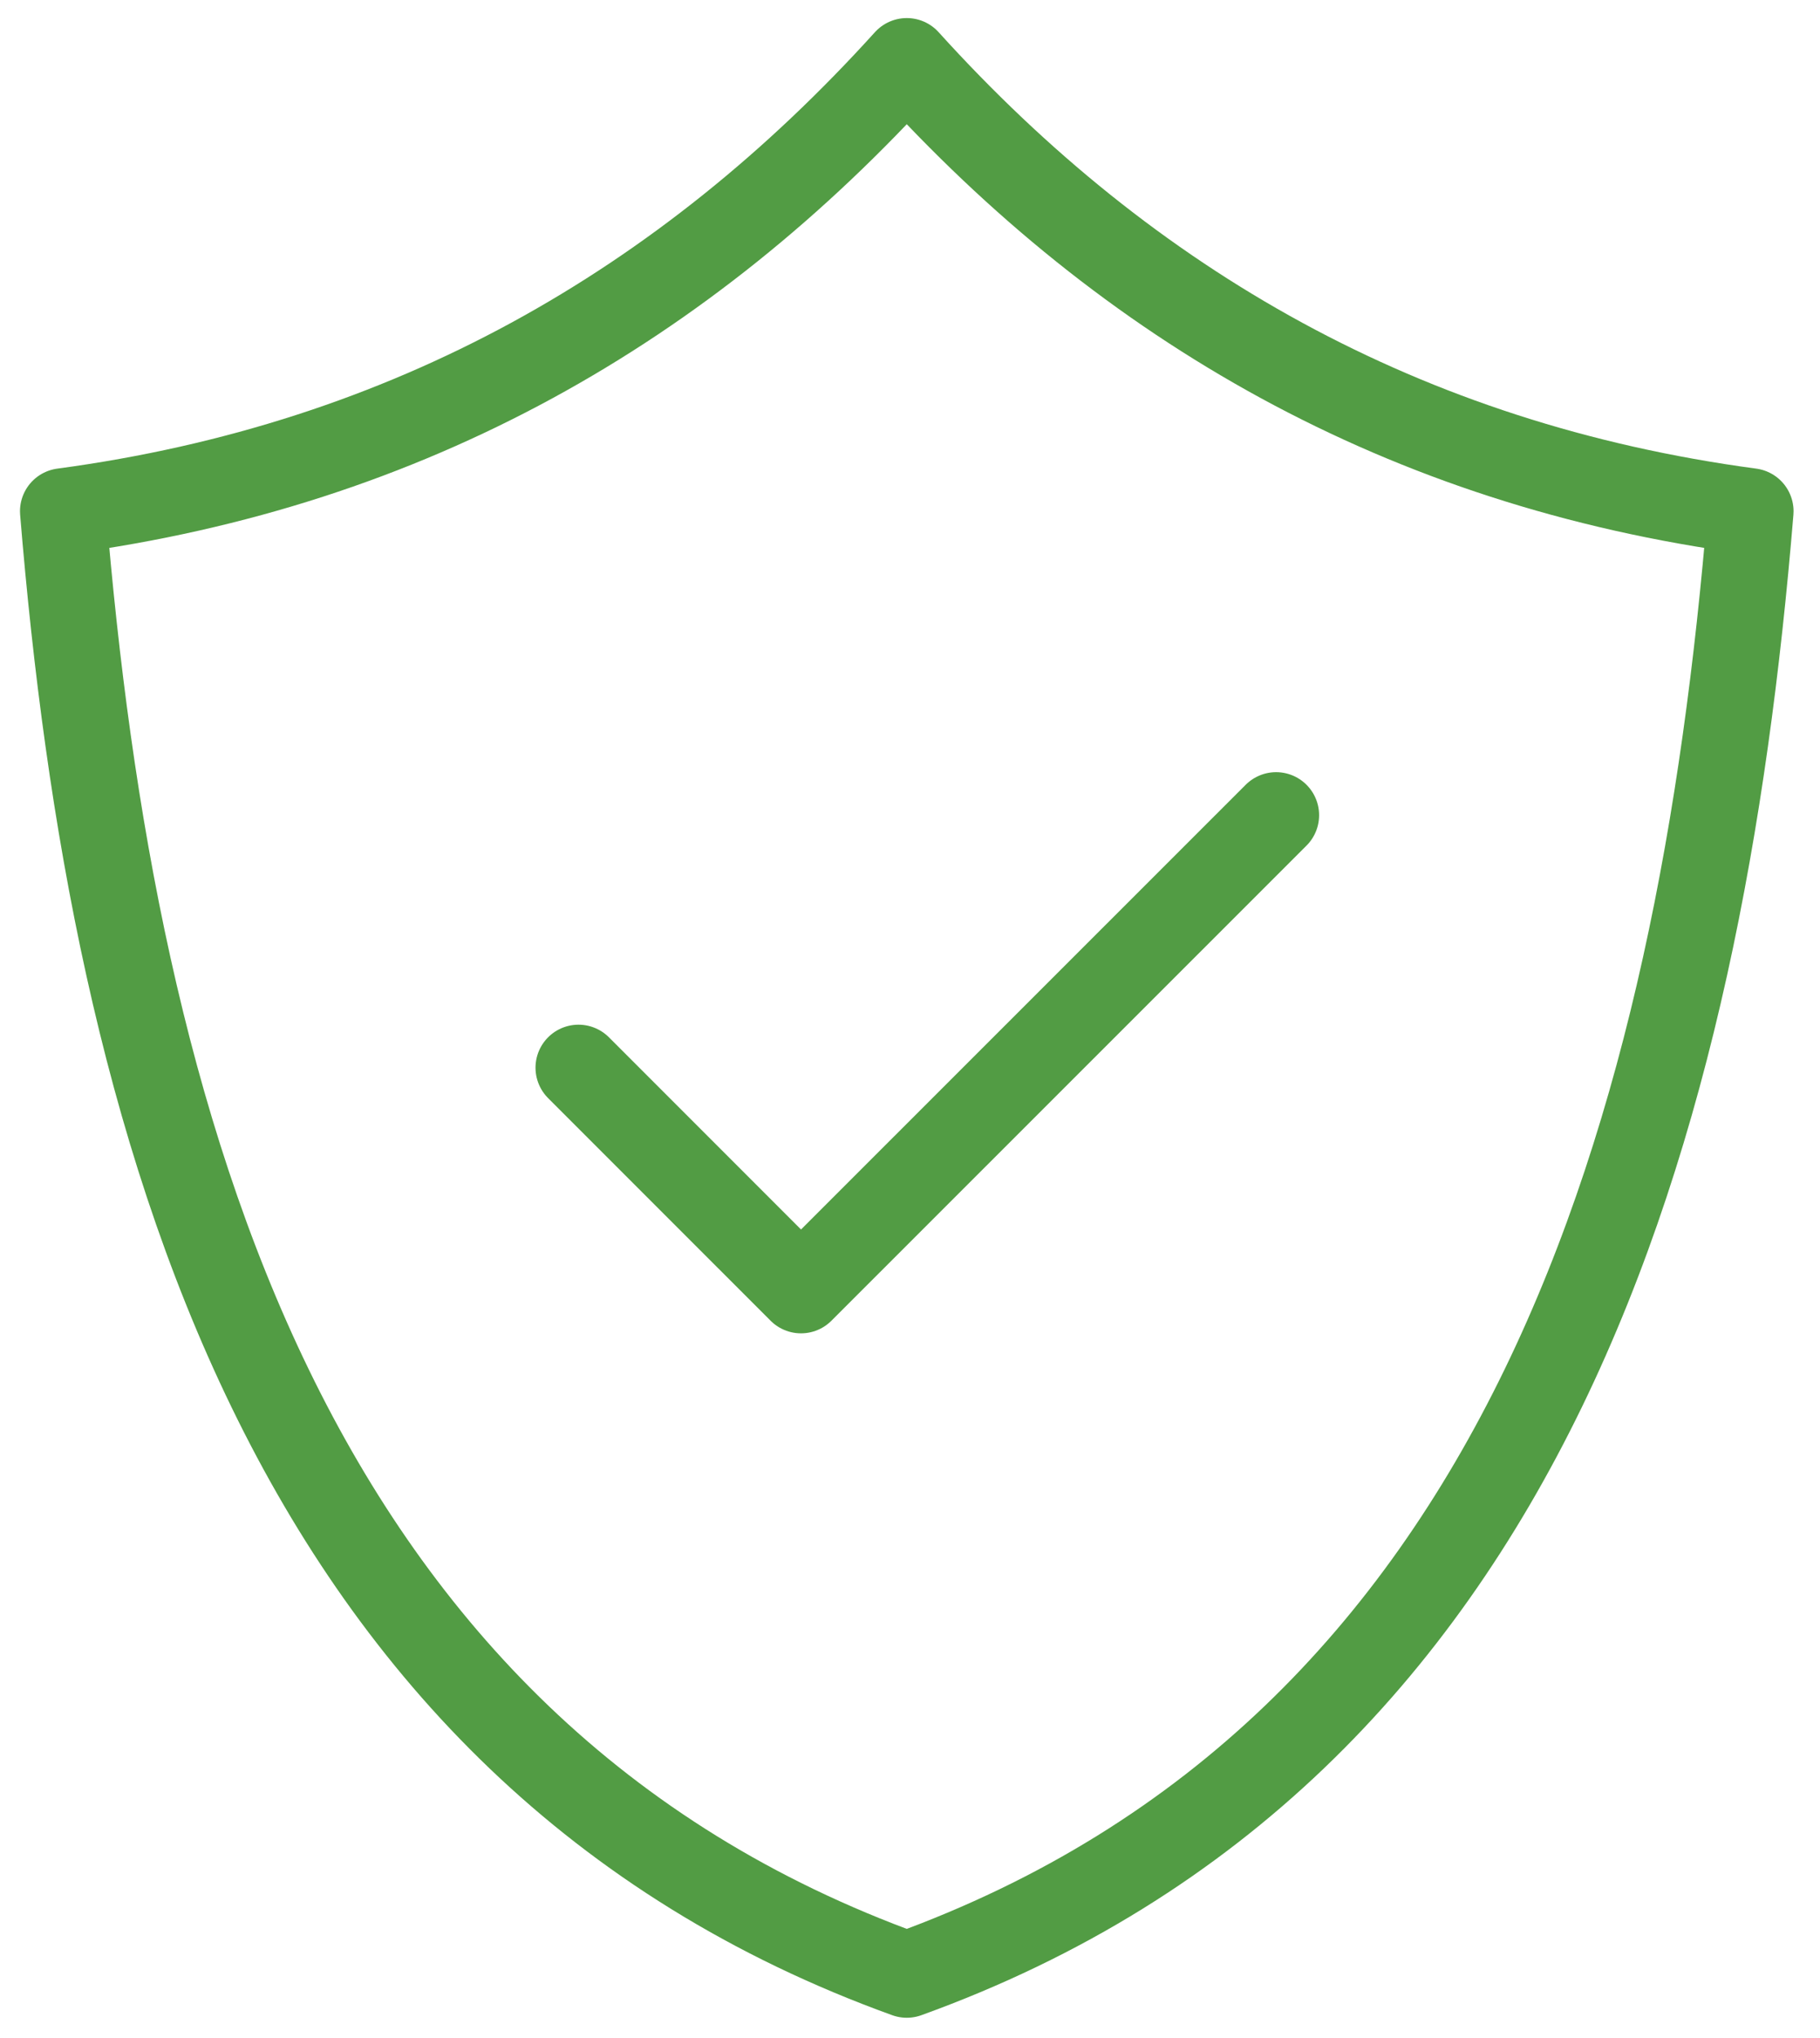
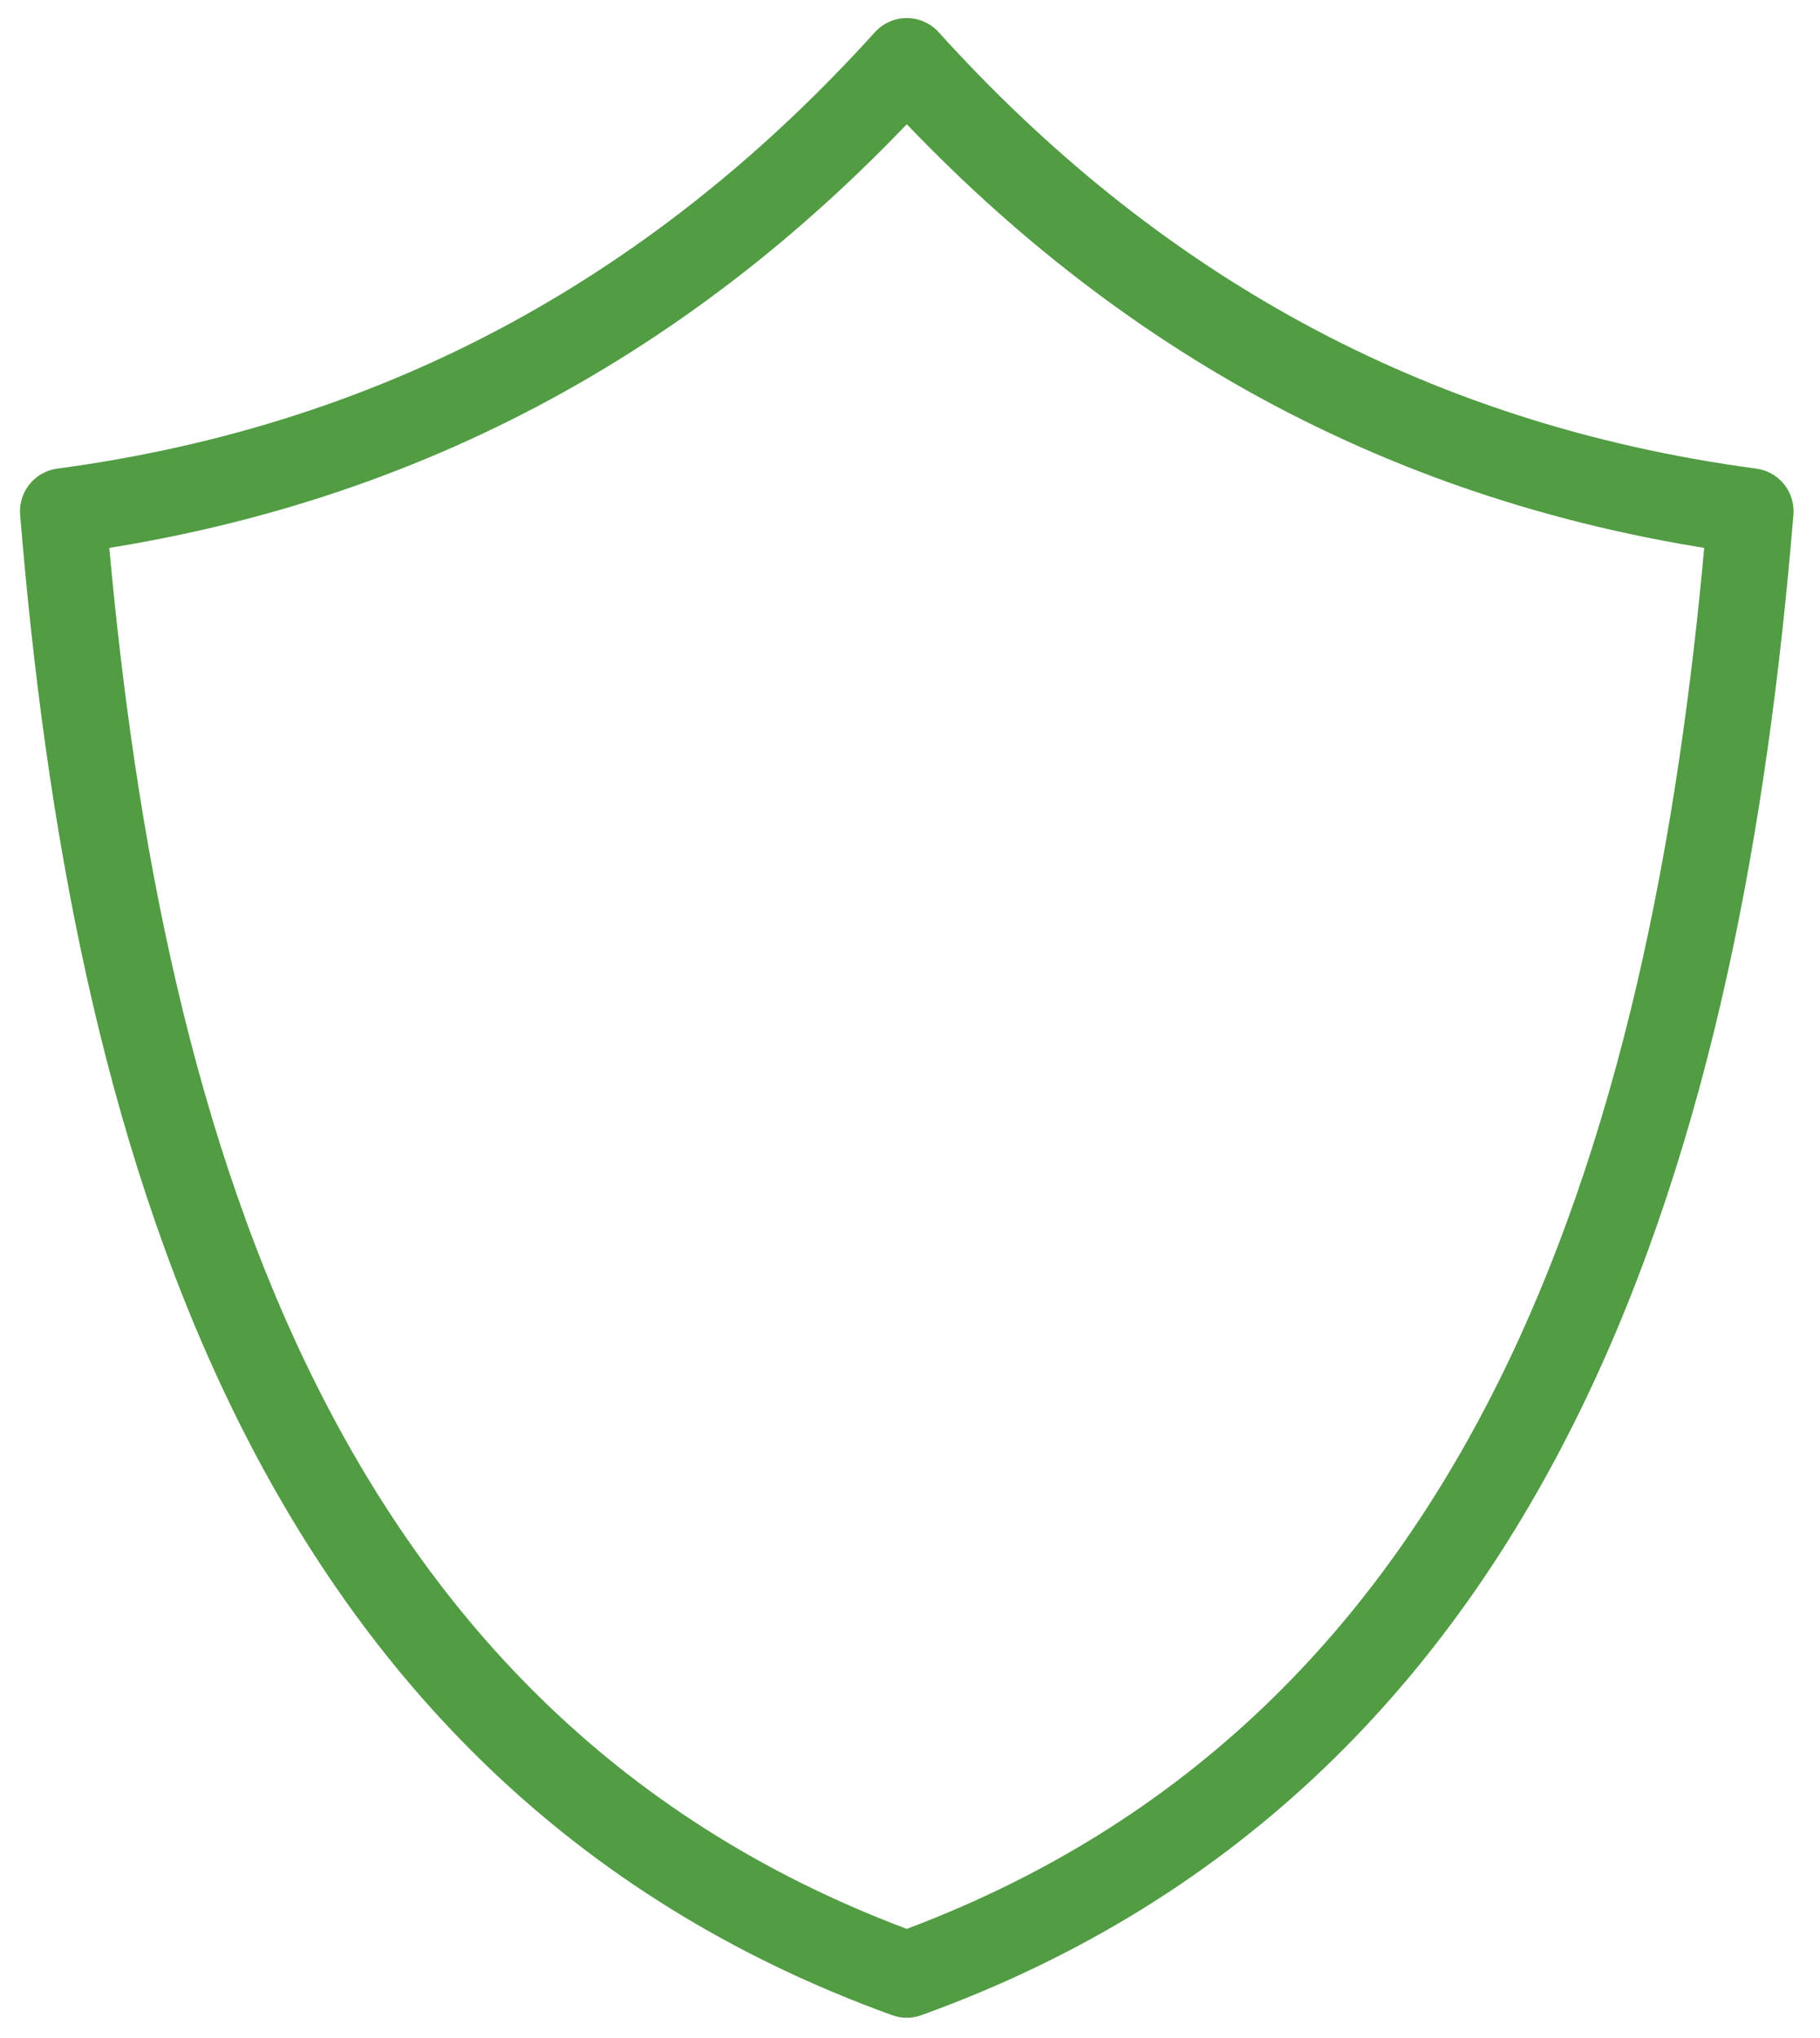
<svg xmlns="http://www.w3.org/2000/svg" id="Layer_1" data-name="Layer 1" viewBox="0 0 84.66 94.76">
  <defs>
    <style>      .cls-1 {        fill: none;        stroke: #529c44;        stroke-linecap: round;        stroke-linejoin: round;        stroke-width: 4px;      }    </style>
  </defs>
-   <path class="cls-1" d="M42.18,2.84c10.3,11.38,23.13,18.77,39.25,20.93-2.35,28.46-10.28,57.58-39.25,68.04C13.2,81.35,5.27,52.24,2.93,23.77c16.12-2.16,28.95-9.55,39.25-20.93Z" />
-   <polyline class="cls-1" points="26.91 49.64 37.26 59.99 59.36 37.9" />
+   <path class="cls-1" d="M42.18,2.84c10.3,11.38,23.13,18.77,39.25,20.93-2.35,28.46-10.28,57.58-39.25,68.04C13.2,81.35,5.27,52.24,2.93,23.77c16.12-2.16,28.95-9.55,39.25-20.93" />
</svg>